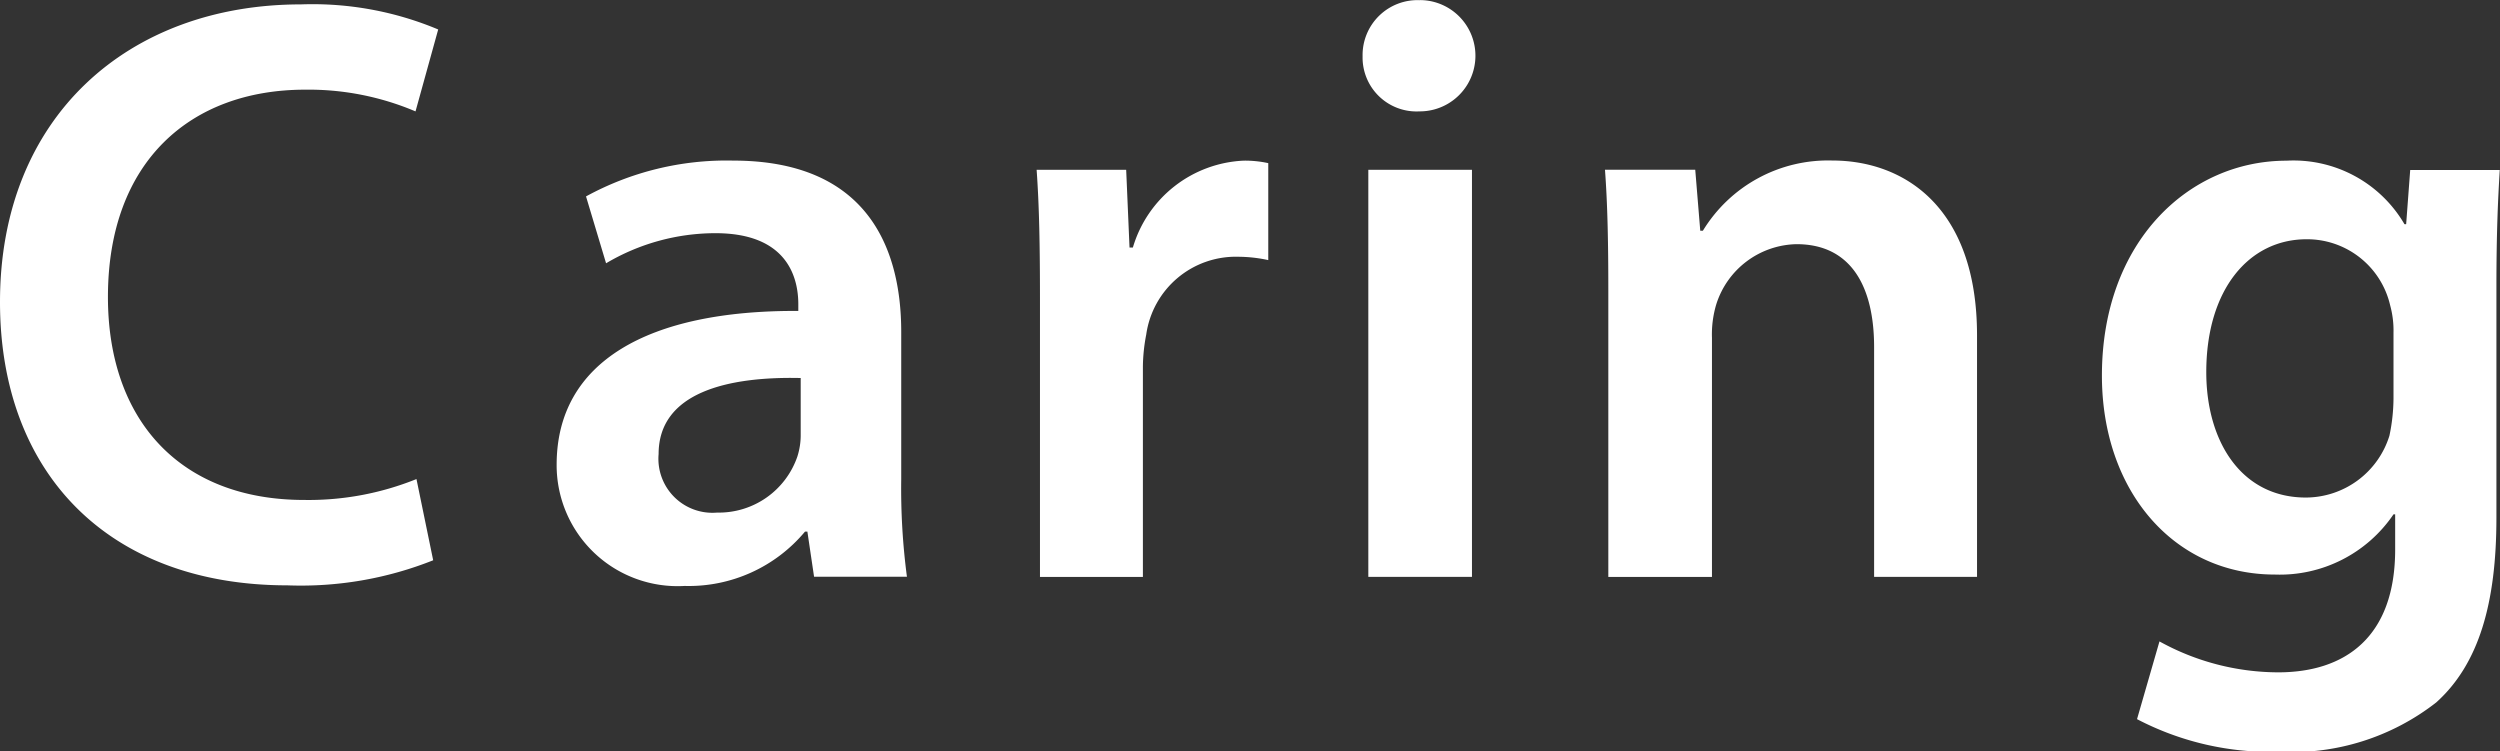
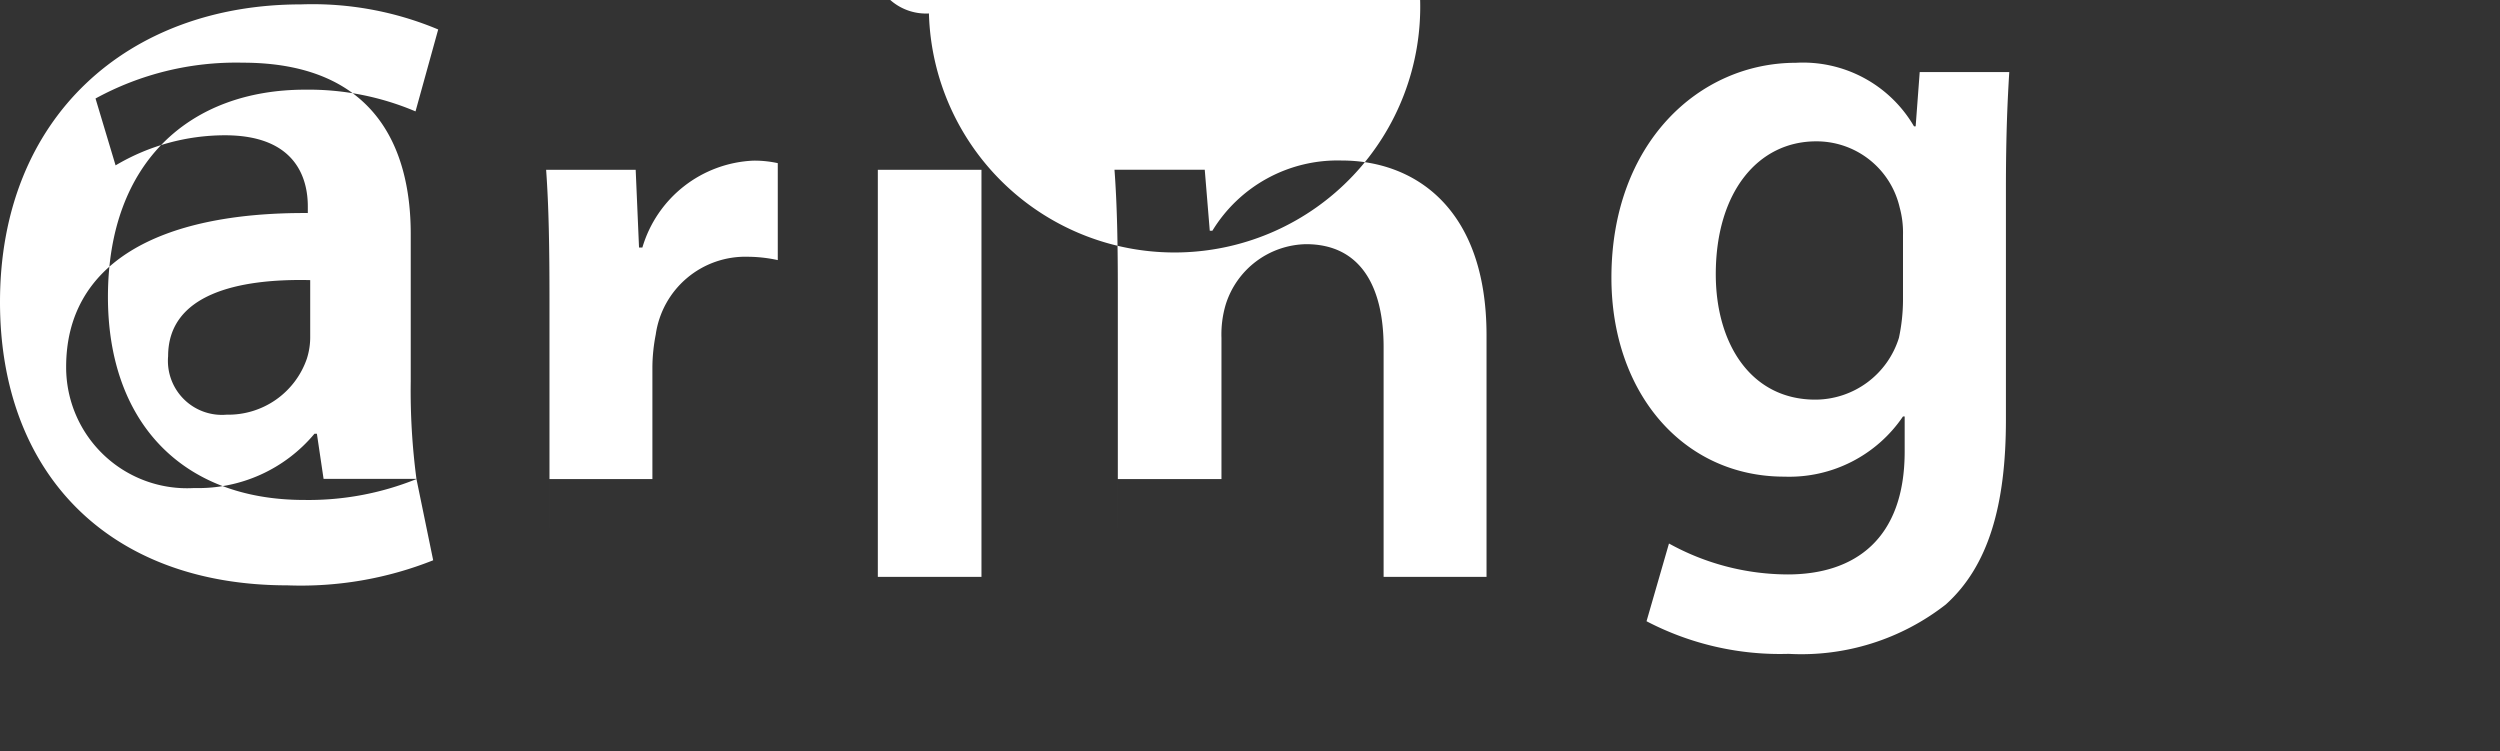
<svg xmlns="http://www.w3.org/2000/svg" width="104.69" height="31.469" viewBox="0 0 104.69 31.469">
  <rect x="0" y="0" width="104.69" height="31.469" fill="#333333" stroke="none" />
  <defs>
    <style>
      .cls-1 {
        fill: #fff;
        fill-rule: evenodd;
      }
    </style>
  </defs>
-   <path id="txt_caring.svg" class="cls-1" d="M6747.47,692.123a12.067,12.067,0,0,1-4.7.875c-5.18,0-8.22-3.325-8.22-8.5,0-5.671,3.46-8.681,8.26-8.681a11.461,11.461,0,0,1,4.62.91l0.95-3.431a13.609,13.609,0,0,0-5.75-1.05c-7.21,0-12.6,4.691-12.6,12.462,0,7.175,4.55,11.866,12.04,11.866a14.968,14.968,0,0,0,6.1-1.05Zm20.54,4.1a28.109,28.109,0,0,1-.24-4.1v-6.16c0-3.711-1.58-7.176-7.04-7.176a12.258,12.258,0,0,0-6.16,1.5l0.84,2.8a8.994,8.994,0,0,1,4.58-1.26c3.01,0,3.47,1.855,3.47,2.976v0.28c-6.3-.035-10.12,2.135-10.12,6.44a5.064,5.064,0,0,0,5.36,5.076,6.339,6.339,0,0,0,5.04-2.275h0.1l0.28,1.89h3.89Zm-4.45-5.986a2.949,2.949,0,0,1-.14.945,3.478,3.478,0,0,1-3.36,2.345,2.262,2.262,0,0,1-2.45-2.45c0-2.59,2.91-3.255,5.95-3.185v2.345Zm10.02,5.986h4.31V687.4a7.389,7.389,0,0,1,.14-1.33,3.788,3.788,0,0,1,3.85-3.256,6.026,6.026,0,0,1,1.26.14v-4.06a4.568,4.568,0,0,0-1.02-.105,5.077,5.077,0,0,0-4.65,3.64h-0.14l-0.14-3.255h-3.75c0.11,1.54.14,3.185,0.14,5.5v11.551Zm18.09,0V679.172h-4.34v17.047h4.34Zm-2.17-24.153a2.3,2.3,0,0,0-2.41,2.345,2.259,2.259,0,0,0,2.38,2.311A2.33,2.33,0,1,0,6789.5,672.066Zm7.88,24.153h4.34V686.208a4.382,4.382,0,0,1,.18-1.4,3.6,3.6,0,0,1,3.36-2.521c2.34,0,3.25,1.855,3.25,4.306v9.626h4.31V686.1c0-5.391-3.08-7.316-6.06-7.316a6.136,6.136,0,0,0-5.42,2.94h-0.11l-0.21-2.555h-3.78c0.11,1.47.14,3.115,0.14,5.075v11.972Zm33.58-17.047-0.17,2.275h-0.07a5.379,5.379,0,0,0-4.94-2.66c-4.09,0-7.73,3.395-7.73,9,0,4.83,3.01,8.331,7.24,8.331a5.753,5.753,0,0,0,4.97-2.521h0.07v1.471c0,3.675-2.1,5.145-4.9,5.145a10.324,10.324,0,0,1-4.97-1.295l-0.94,3.255a12.06,12.06,0,0,0,5.95,1.366,9.821,9.821,0,0,0,6.58-2.066c1.79-1.61,2.52-4.165,2.52-7.736v-9.661c0-2.345.07-3.745,0.14-4.9h-3.75Zm-0.7,9.591a7.769,7.769,0,0,1-.17,1.54,3.676,3.676,0,0,1-3.5,2.59c-2.7,0-4.17-2.345-4.17-5.25,0-3.466,1.79-5.566,4.2-5.566a3.571,3.571,0,0,1,3.5,2.766,4,4,0,0,1,.14,1.155v2.765Z" transform="translate(-6730.03 -672.062)" />
+   <path id="txt_caring.svg" class="cls-1" d="M6747.47,692.123a12.067,12.067,0,0,1-4.7.875c-5.18,0-8.22-3.325-8.22-8.5,0-5.671,3.46-8.681,8.26-8.681a11.461,11.461,0,0,1,4.62.91l0.95-3.431a13.609,13.609,0,0,0-5.75-1.05c-7.21,0-12.6,4.691-12.6,12.462,0,7.175,4.55,11.866,12.04,11.866a14.968,14.968,0,0,0,6.1-1.05Za28.109,28.109,0,0,1-.24-4.1v-6.16c0-3.711-1.58-7.176-7.04-7.176a12.258,12.258,0,0,0-6.16,1.5l0.84,2.8a8.994,8.994,0,0,1,4.58-1.26c3.01,0,3.47,1.855,3.47,2.976v0.28c-6.3-.035-10.12,2.135-10.12,6.44a5.064,5.064,0,0,0,5.36,5.076,6.339,6.339,0,0,0,5.04-2.275h0.1l0.28,1.89h3.89Zm-4.45-5.986a2.949,2.949,0,0,1-.14.945,3.478,3.478,0,0,1-3.36,2.345,2.262,2.262,0,0,1-2.45-2.45c0-2.59,2.91-3.255,5.95-3.185v2.345Zm10.02,5.986h4.31V687.4a7.389,7.389,0,0,1,.14-1.33,3.788,3.788,0,0,1,3.85-3.256,6.026,6.026,0,0,1,1.26.14v-4.06a4.568,4.568,0,0,0-1.02-.105,5.077,5.077,0,0,0-4.65,3.64h-0.14l-0.14-3.255h-3.75c0.11,1.54.14,3.185,0.14,5.5v11.551Zm18.09,0V679.172h-4.34v17.047h4.34Zm-2.17-24.153a2.3,2.3,0,0,0-2.41,2.345,2.259,2.259,0,0,0,2.38,2.311A2.33,2.33,0,1,0,6789.5,672.066Zm7.88,24.153h4.34V686.208a4.382,4.382,0,0,1,.18-1.4,3.6,3.6,0,0,1,3.36-2.521c2.34,0,3.25,1.855,3.25,4.306v9.626h4.31V686.1c0-5.391-3.08-7.316-6.06-7.316a6.136,6.136,0,0,0-5.42,2.94h-0.11l-0.21-2.555h-3.78c0.11,1.47.14,3.115,0.14,5.075v11.972Zm33.58-17.047-0.17,2.275h-0.07a5.379,5.379,0,0,0-4.94-2.66c-4.09,0-7.73,3.395-7.73,9,0,4.83,3.01,8.331,7.24,8.331a5.753,5.753,0,0,0,4.97-2.521h0.07v1.471c0,3.675-2.1,5.145-4.9,5.145a10.324,10.324,0,0,1-4.97-1.295l-0.94,3.255a12.06,12.06,0,0,0,5.95,1.366,9.821,9.821,0,0,0,6.58-2.066c1.79-1.61,2.52-4.165,2.52-7.736v-9.661c0-2.345.07-3.745,0.14-4.9h-3.75Zm-0.7,9.591a7.769,7.769,0,0,1-.17,1.54,3.676,3.676,0,0,1-3.5,2.59c-2.7,0-4.17-2.345-4.17-5.25,0-3.466,1.79-5.566,4.2-5.566a3.571,3.571,0,0,1,3.5,2.766,4,4,0,0,1,.14,1.155v2.765Z" transform="translate(-6730.03 -672.062)" />
</svg>